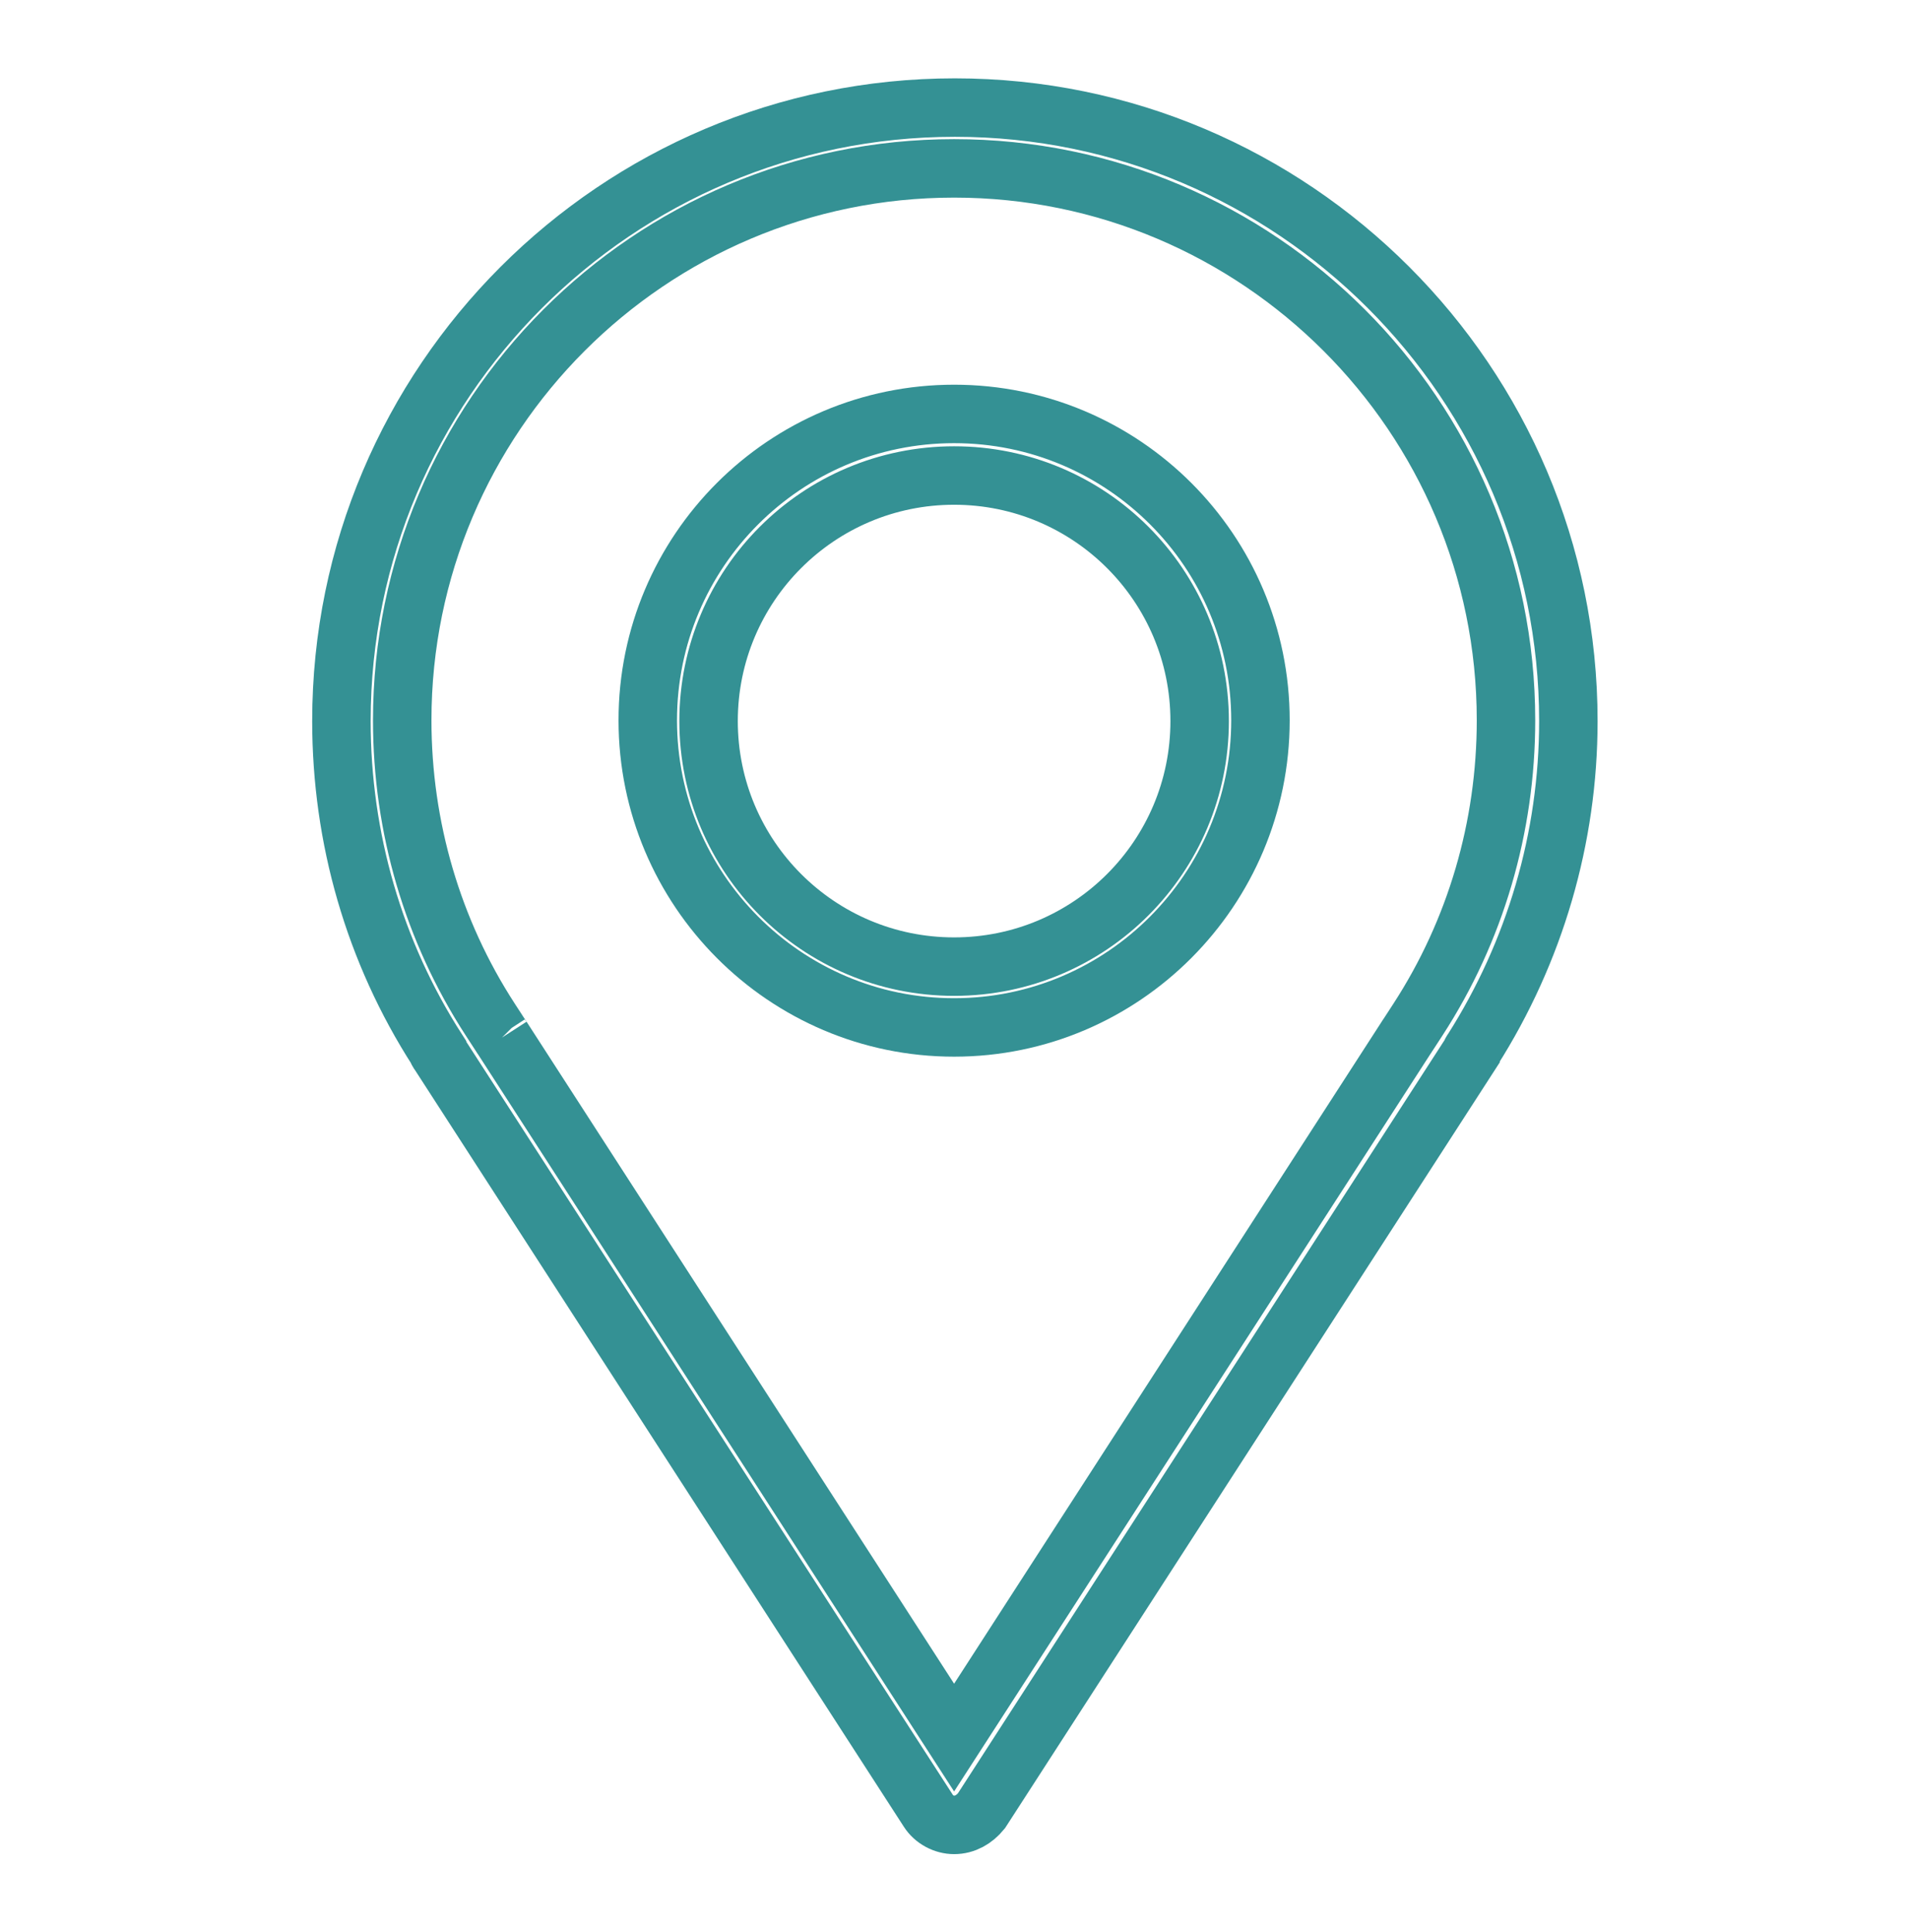
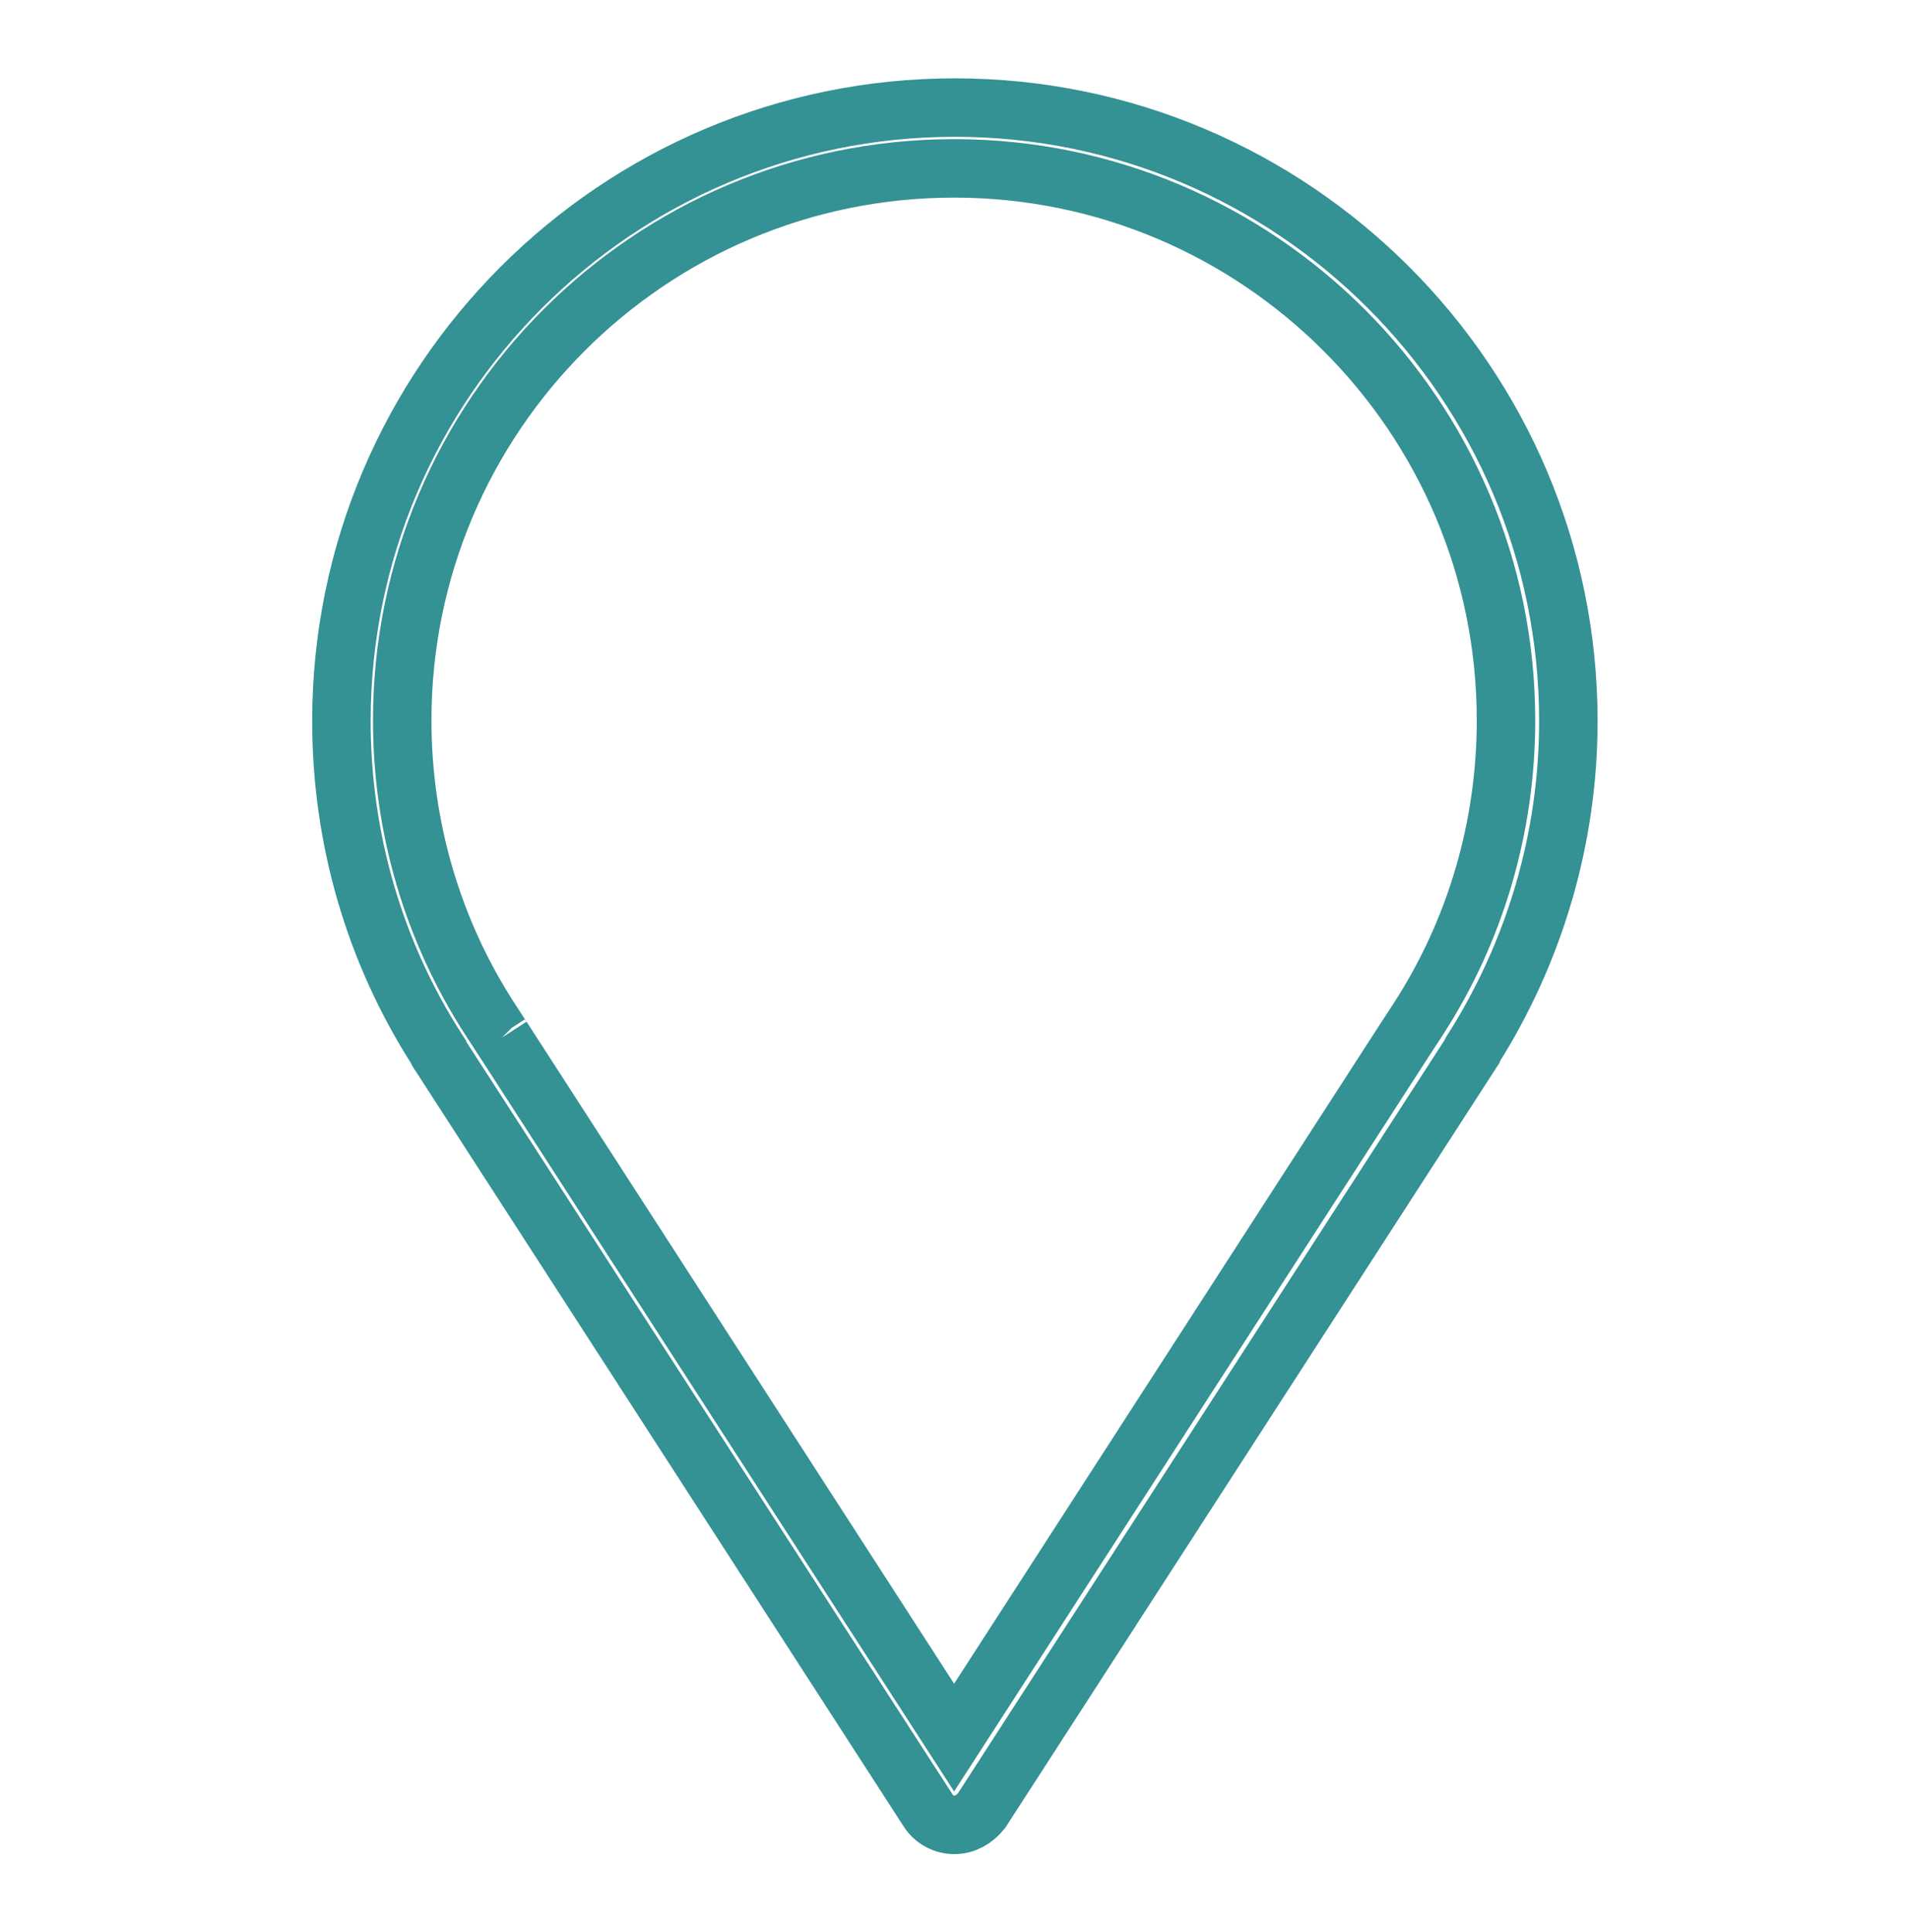
<svg xmlns="http://www.w3.org/2000/svg" version="1.1" id="Layer_1" x="0px" y="0px" viewBox="0 0 24.49 24.78" style="enable-background:new 0 0 24.49 24.78;" xml:space="preserve">
  <style type="text/css">
	.st0{fill:none;stroke:#349194;stroke-width:0.75;stroke-miterlimit:10;}
</style>
  <g>
    <g>
-       <path class="st0" d="M12.24,13.18c-2.17,0-3.93-1.77-3.93-3.94s1.76-3.93,3.93-3.93c2.17,0,3.93,1.76,3.93,3.93    S14.41,13.18,12.24,13.18 M12.24,6.1c-1.74,0-3.15,1.41-3.15,3.15s1.41,3.15,3.15,3.15c1.74,0,3.15-1.41,3.15-3.15    S13.98,6.1,12.24,6.1" />
      <path class="st0" d="M12.24,23.41c-0.13,0-0.26-0.07-0.33-0.18l-6.28-9.72c-0.01-0.01-0.02-0.03-0.02-0.04    c-0.81-1.26-1.23-2.72-1.23-4.22c0-4.34,3.53-7.87,7.87-7.87c4.34,0,7.87,3.53,7.87,7.87c0,1.5-0.43,2.96-1.23,4.22    c-0.01,0.01-0.02,0.03-0.02,0.04l-6.28,9.72C12.5,23.34,12.38,23.41,12.24,23.41 M6.44,13.31l5.8,8.98l5.8-8.98    c0.01-0.01,0.01-0.02,0.02-0.03l0.13-0.2c0.74-1.14,1.13-2.47,1.13-3.84c0-3.91-3.18-7.08-7.08-7.08c-3.91,0-7.08,3.18-7.08,7.08    c0,1.37,0.39,2.7,1.13,3.84l0.13,0.2C6.43,13.29,6.43,13.3,6.44,13.31" />
    </g>
  </g>
</svg>